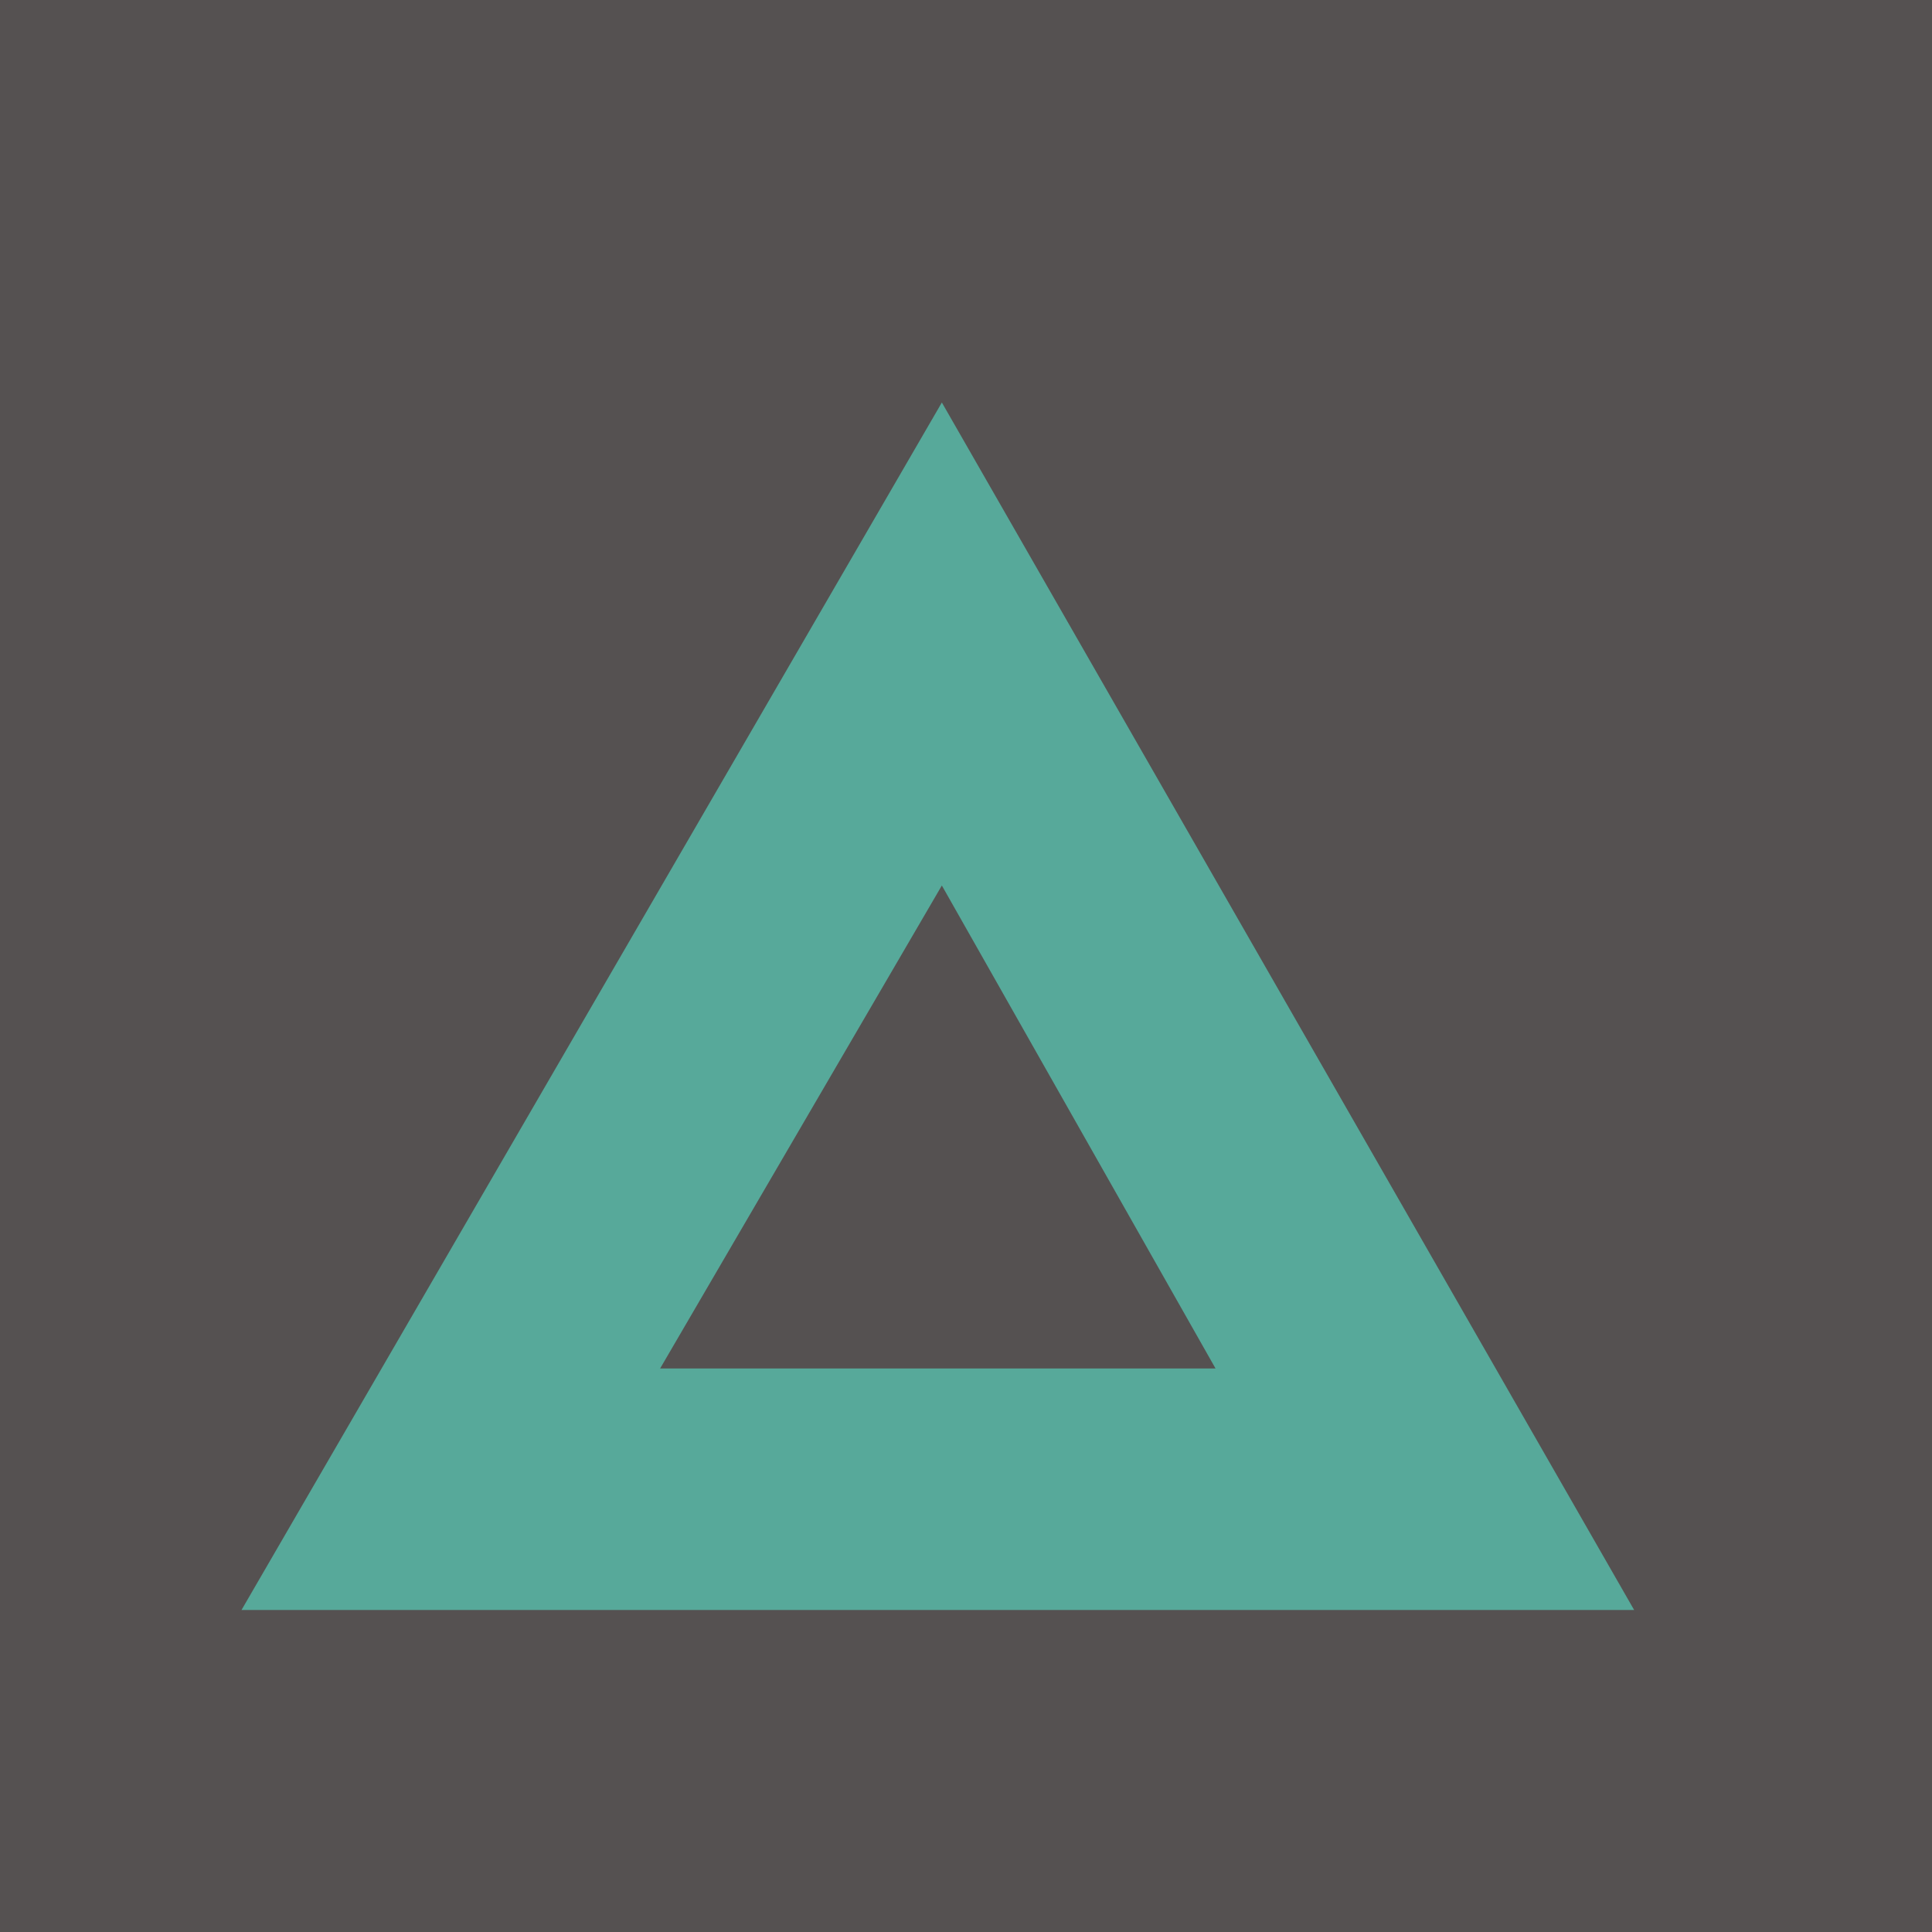
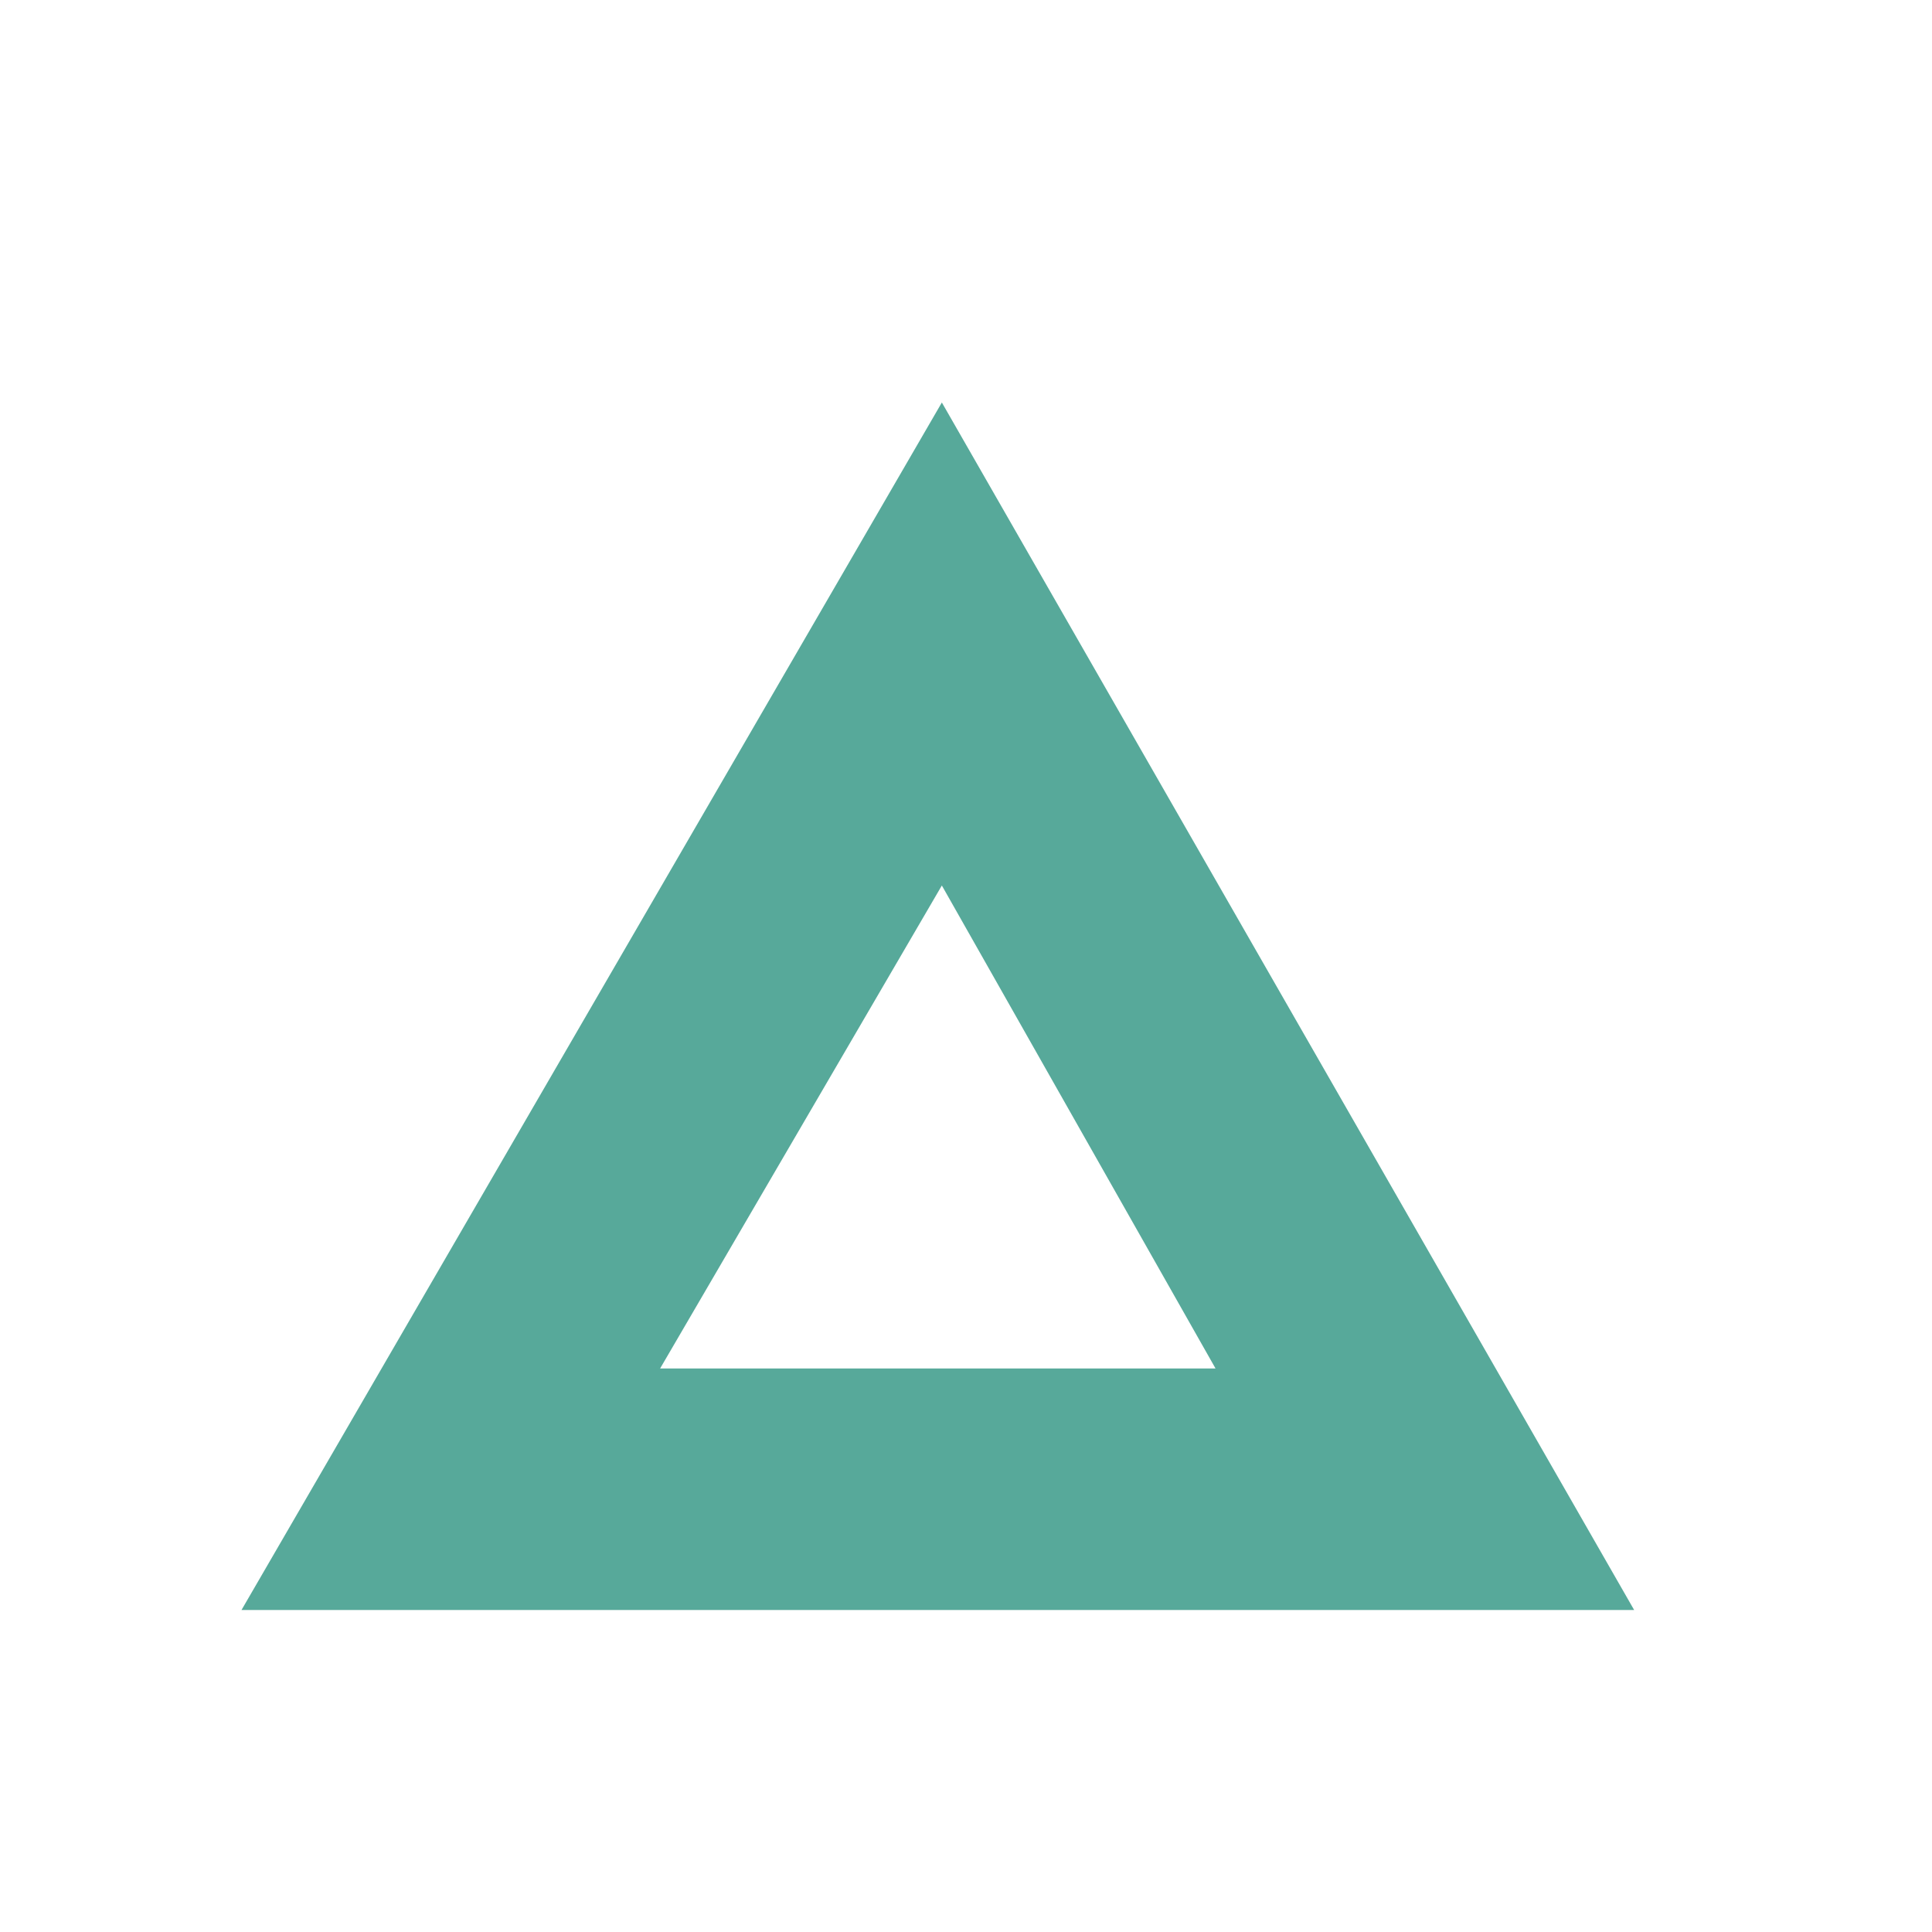
<svg xmlns="http://www.w3.org/2000/svg" version="1.1" id="Layer_1" x="0px" y="0px" viewBox="0 0 24 24" style="enable-background:new 0 0 24 24;" xml:space="preserve">
  <style type="text/css">
	.st0{fill:#555151;stroke:#000000;stroke-miterlimit:10;}
	.st1{fill-rule:evenodd;clip-rule:evenodd;fill:#57A99A;}
</style>
-   <rect x="-1.6" y="-0.8" class="st0" width="27.1" height="26.2" />
  <path class="st1" d="M11.7,5L3,20h17.3L11.7,5z M11.7,11l-3.5,6h6.9L11.7,11z" />
</svg>